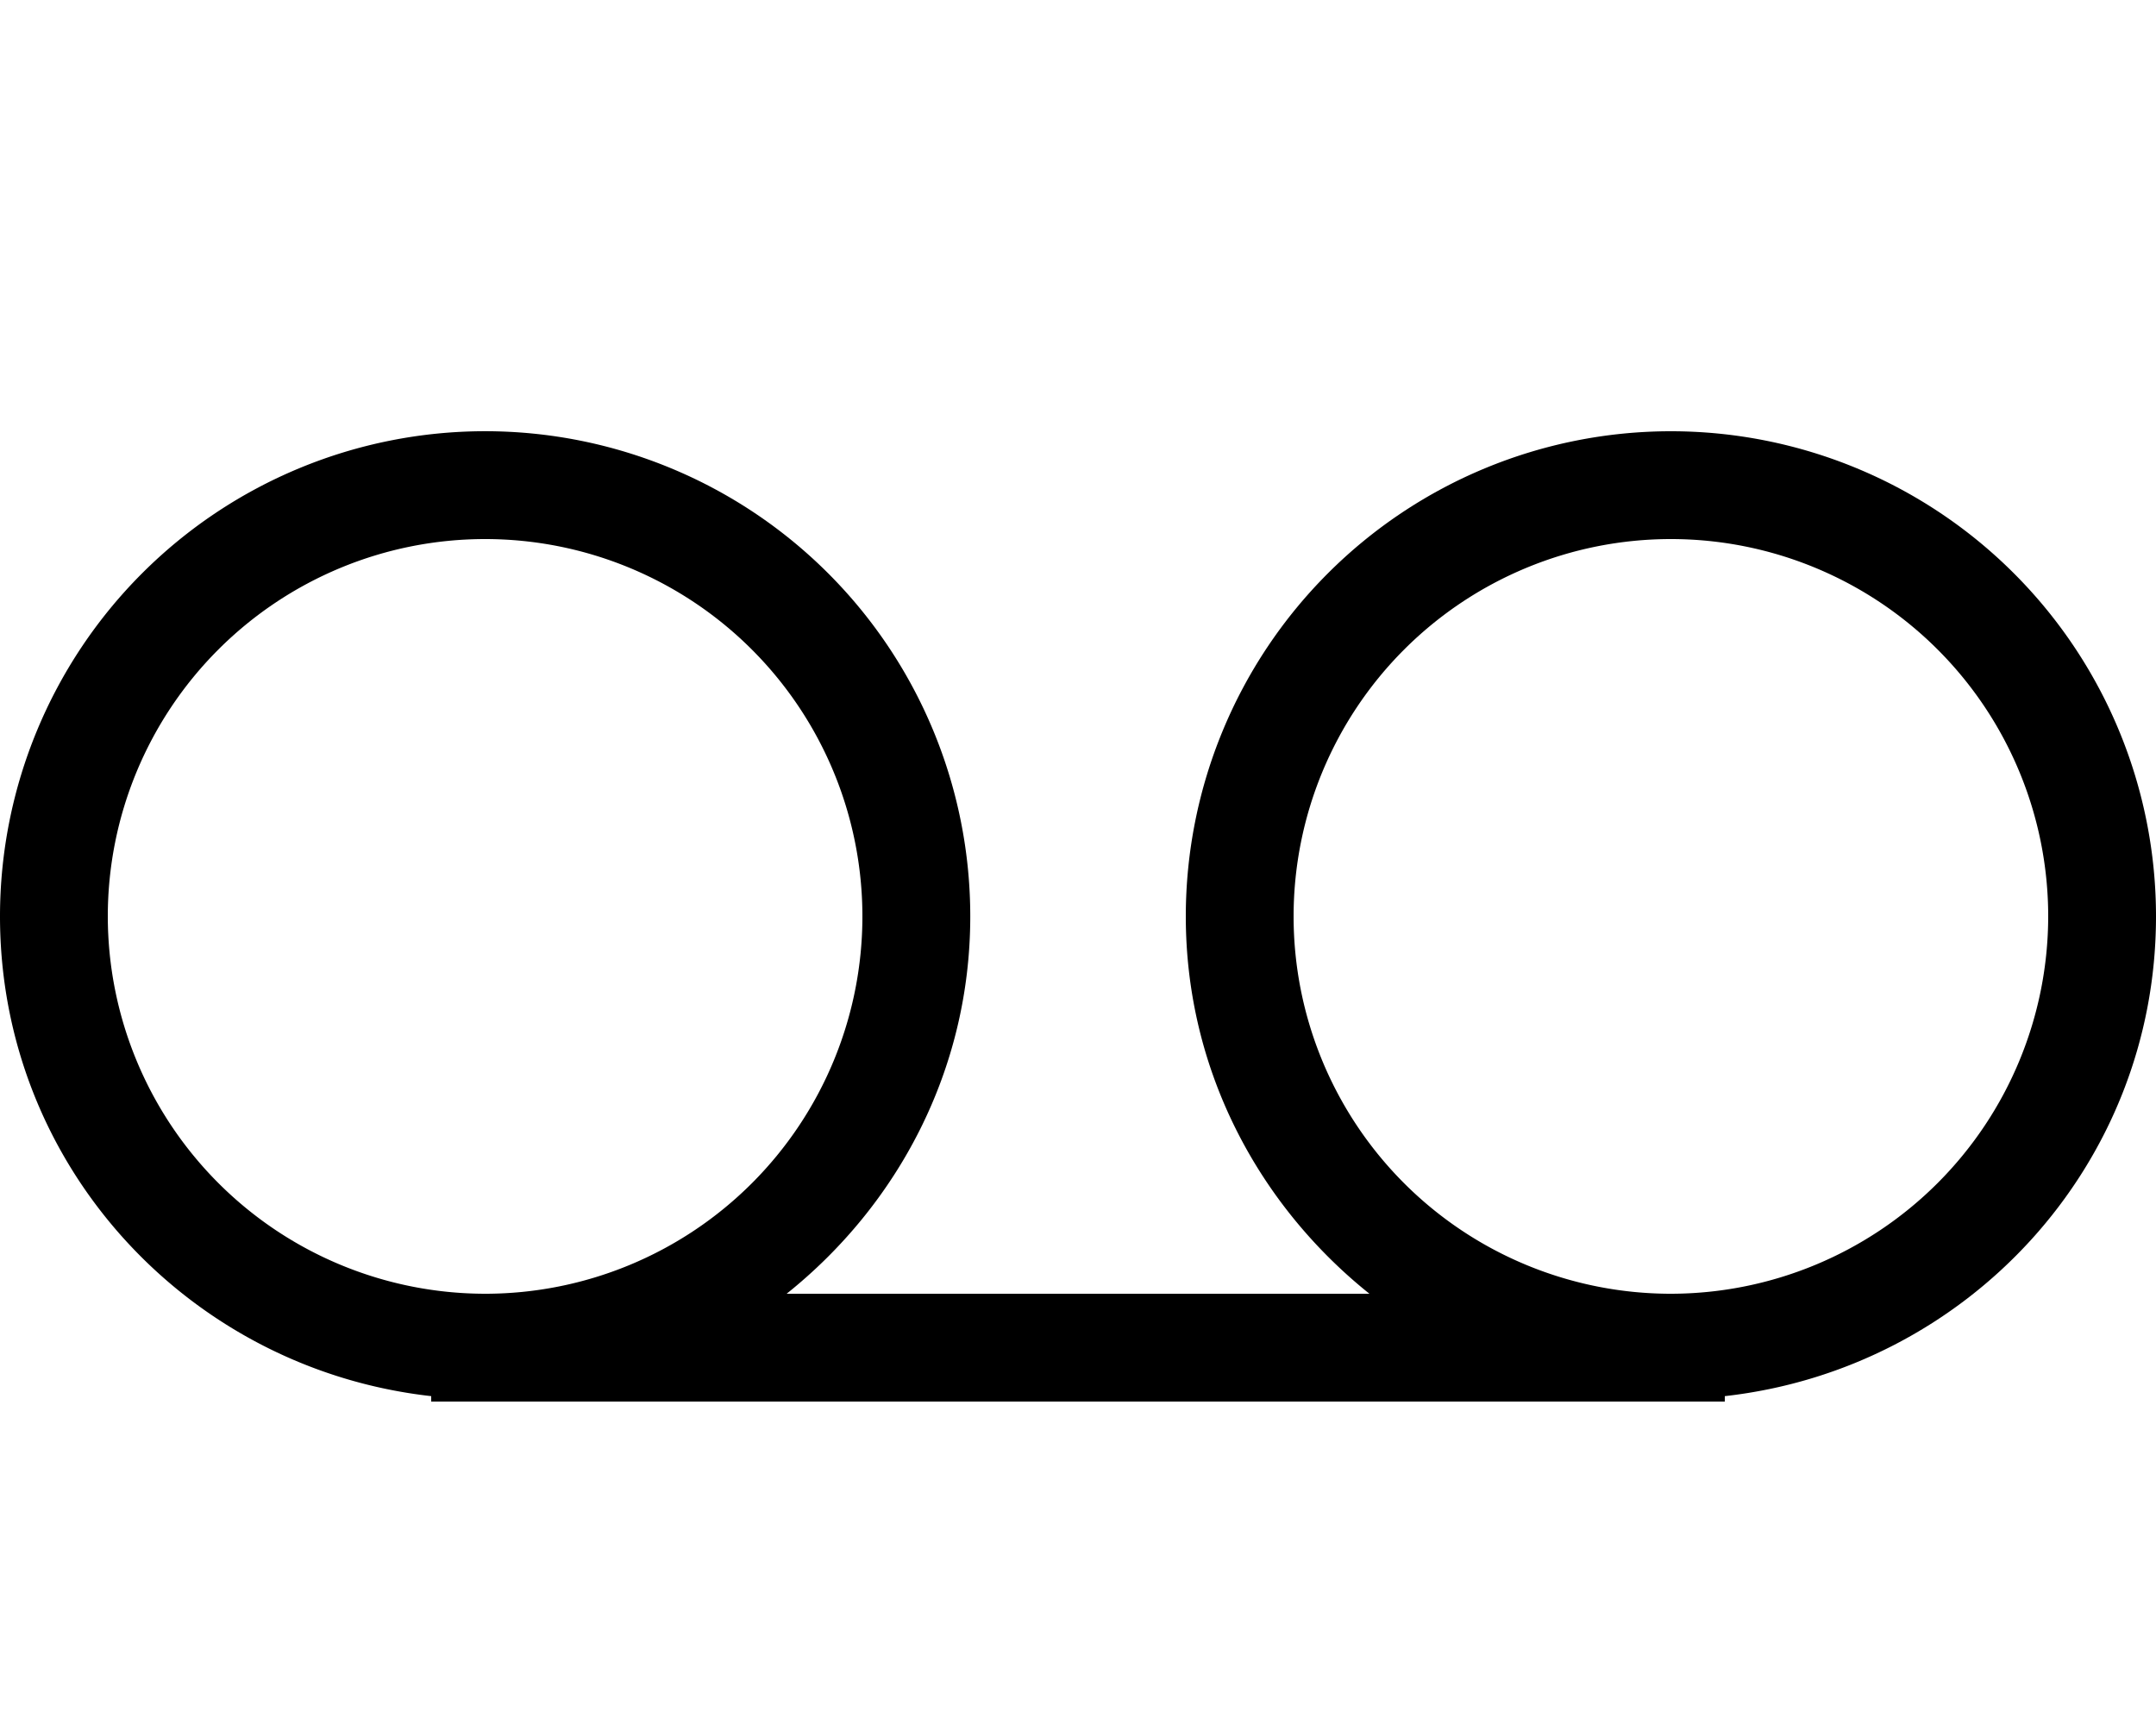
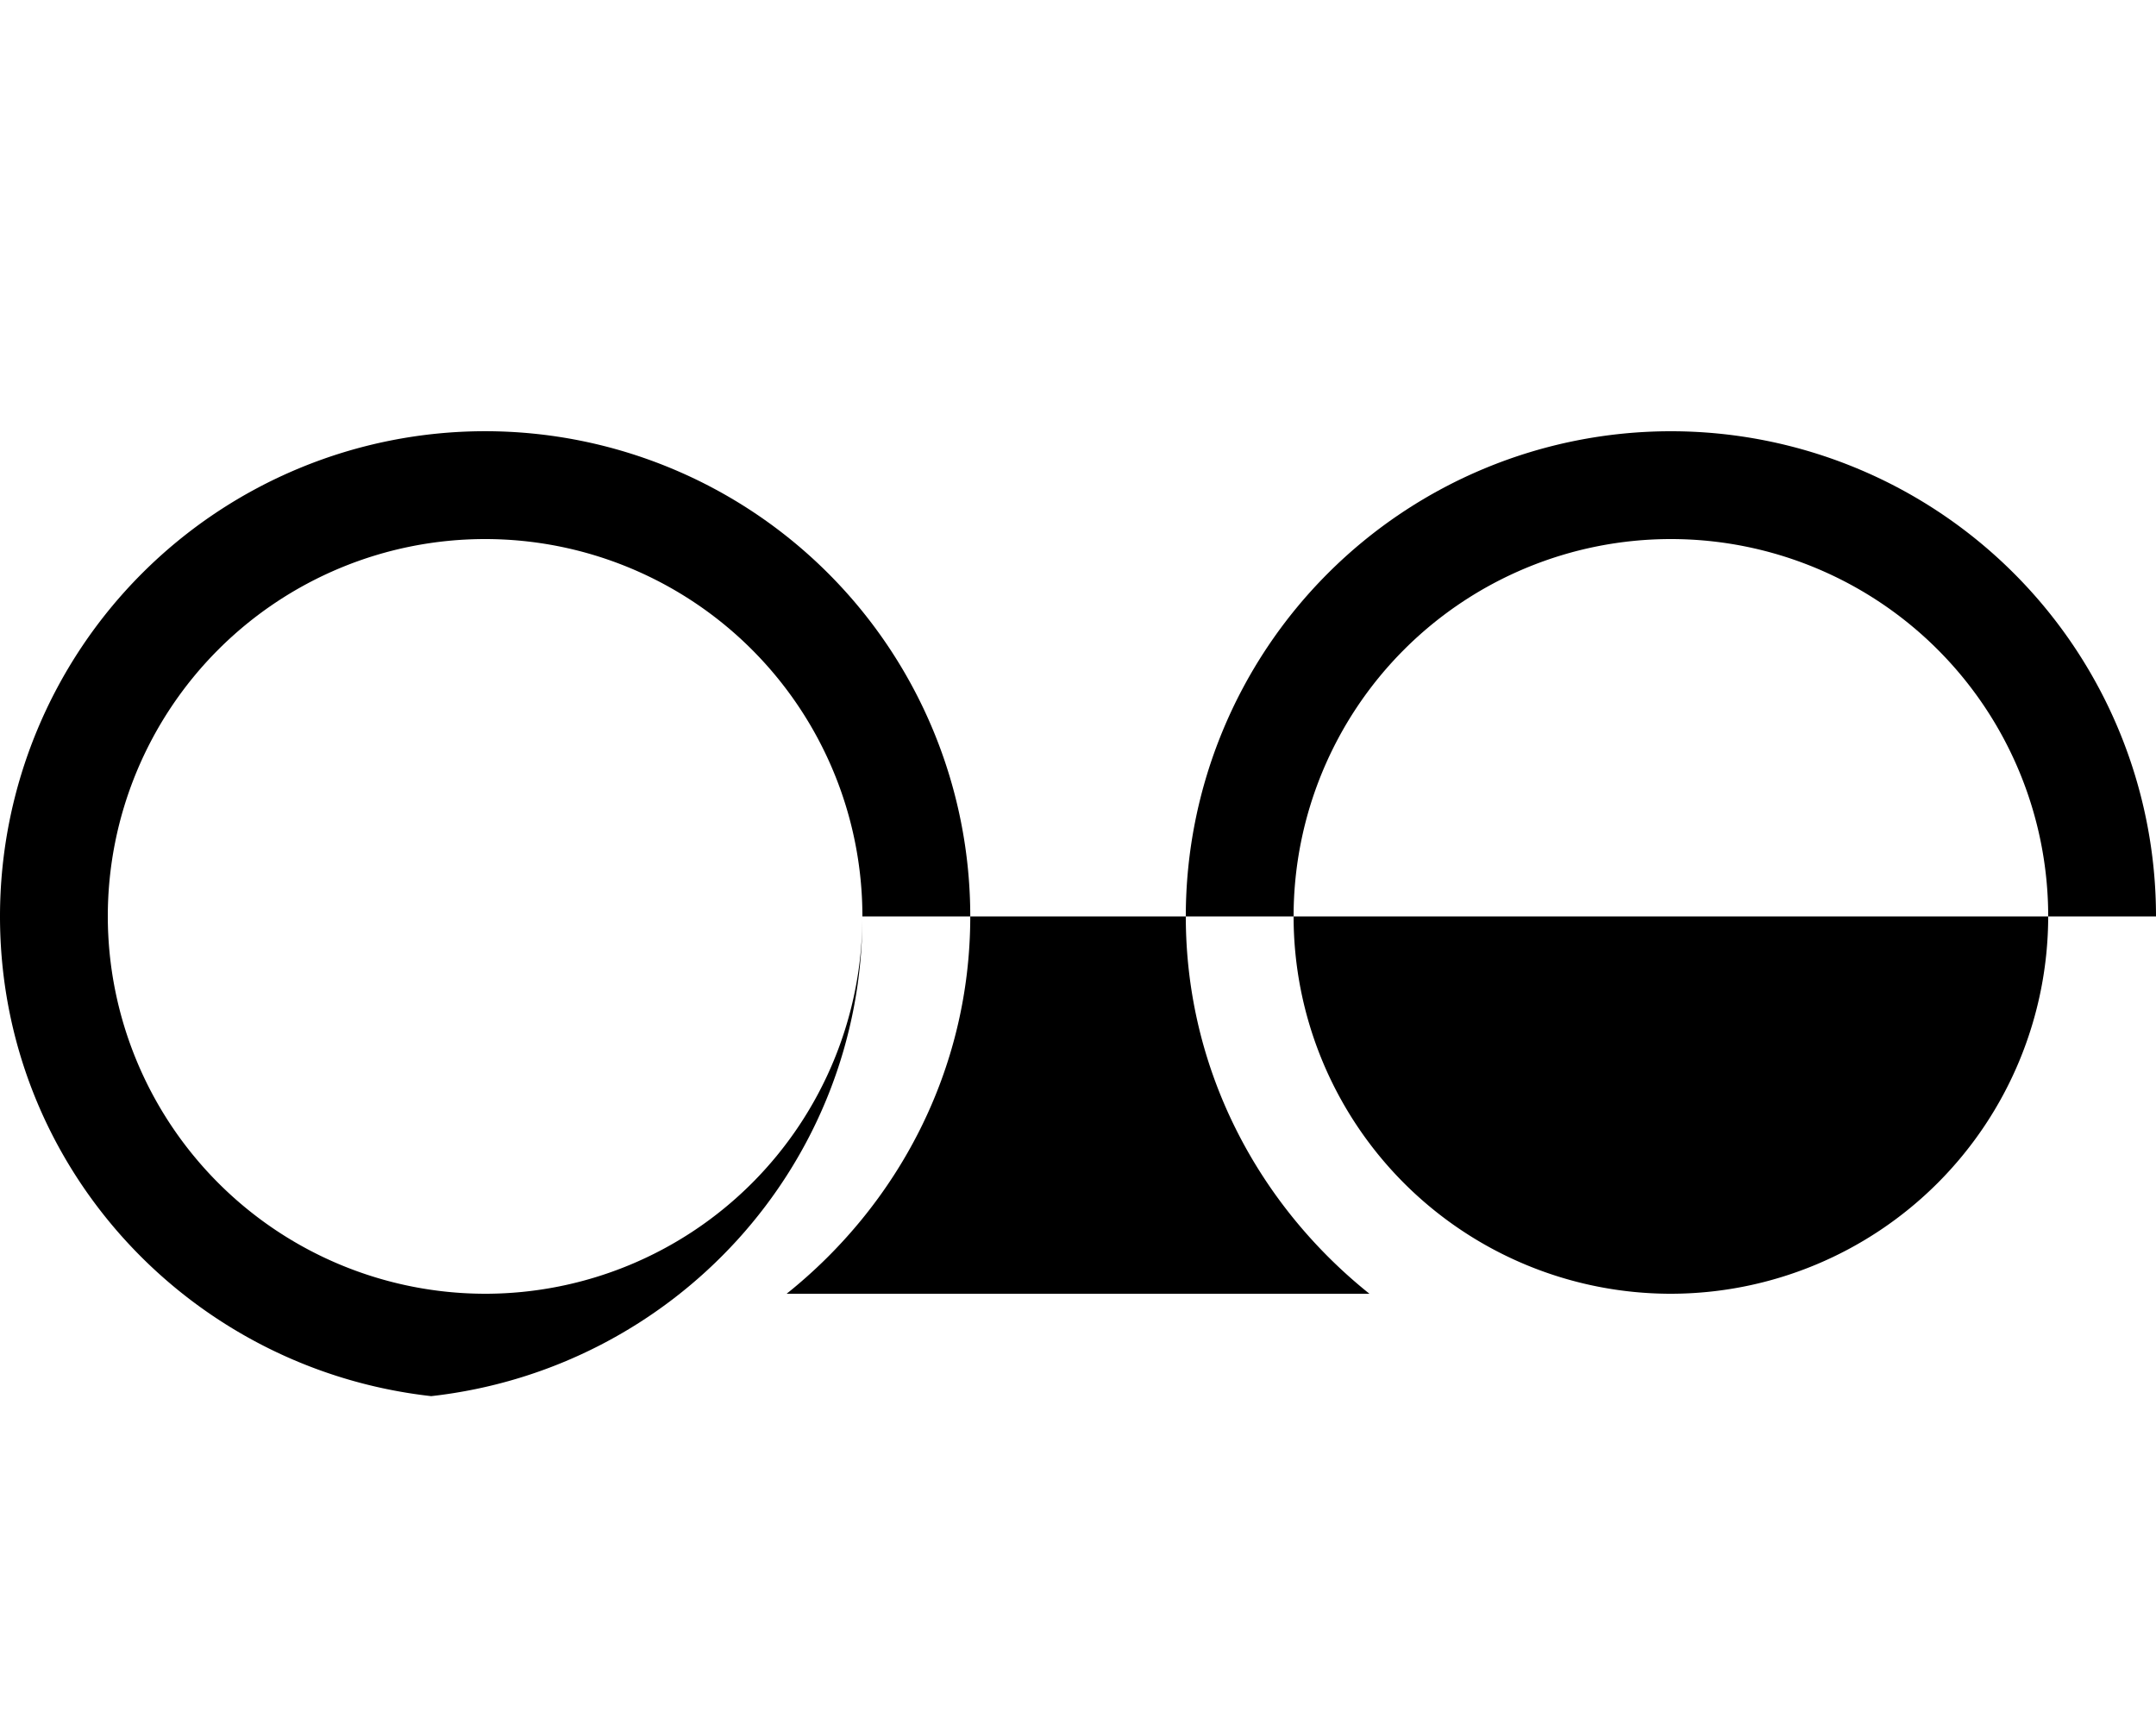
<svg xmlns="http://www.w3.org/2000/svg" viewBox="0 0 640 512">
-   <path d="M640 272a144 144 0 0 0-288 0c0 45.52 21.54 85.61 54.51 112h-173c33-26.39 54.51-66.48 54.51-112A144 144 0 0 0 0 272c0 74.05 56.1 134.33 128 142.39V416h384v-1.61c71.9-8.06 128-68.34 128-142.39zm-608 0a112 112 0 1 1 112 112A112.12 112.12 0 0 1 32 272zm464 112a112 112 0 1 1 112-112 112.12 112.12 0 0 1-112 112z" />
+   <path d="M640 272a144 144 0 0 0-288 0c0 45.52 21.54 85.61 54.51 112h-173c33-26.39 54.51-66.48 54.51-112A144 144 0 0 0 0 272c0 74.05 56.1 134.33 128 142.39V416v-1.61c71.9-8.06 128-68.34 128-142.39zm-608 0a112 112 0 1 1 112 112A112.12 112.12 0 0 1 32 272zm464 112a112 112 0 1 1 112-112 112.12 112.12 0 0 1-112 112z" />
</svg>